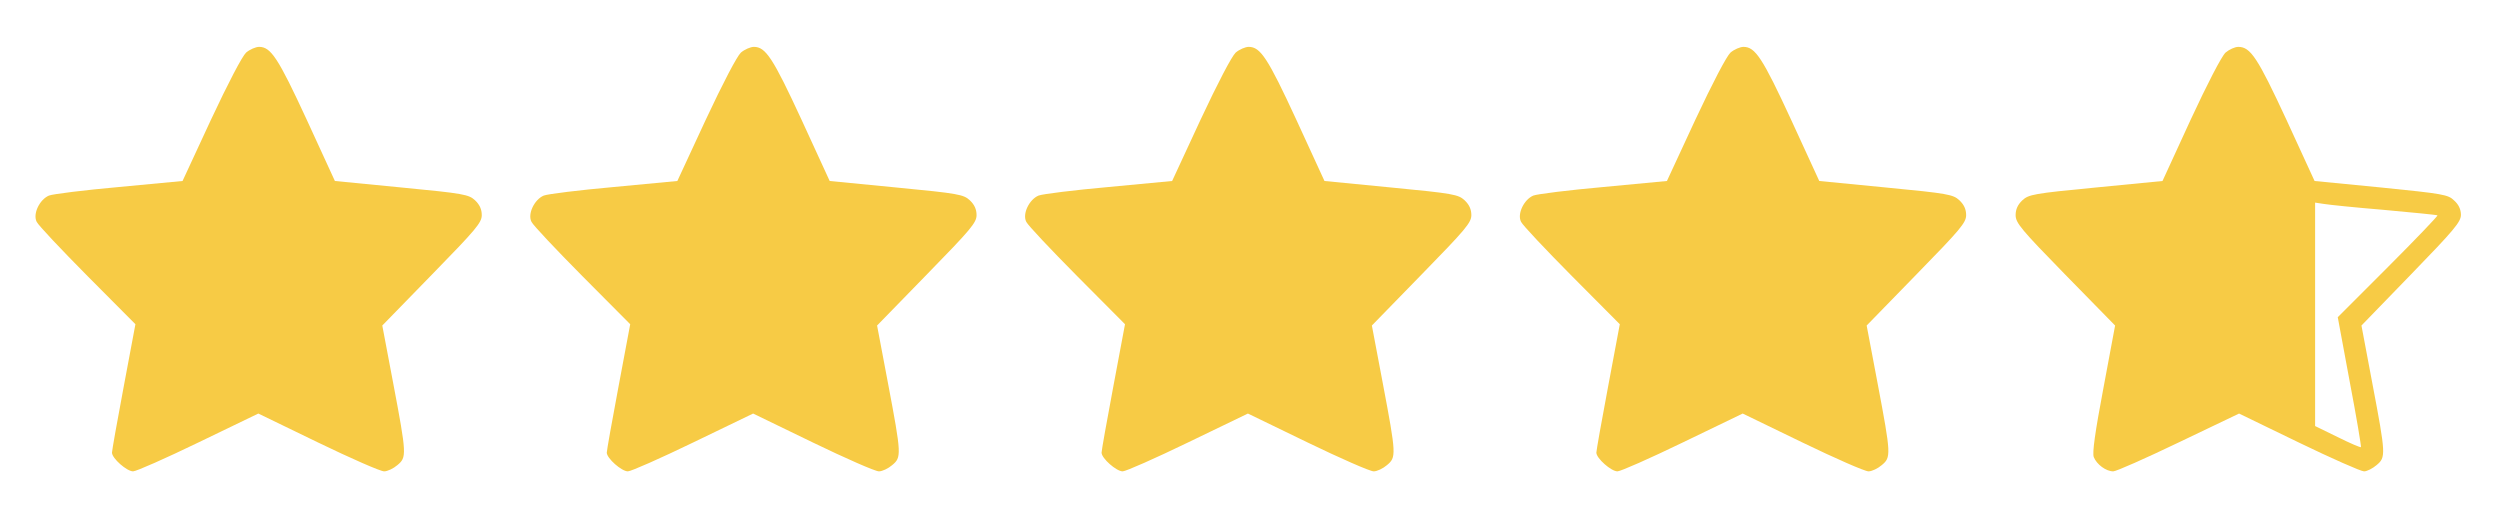
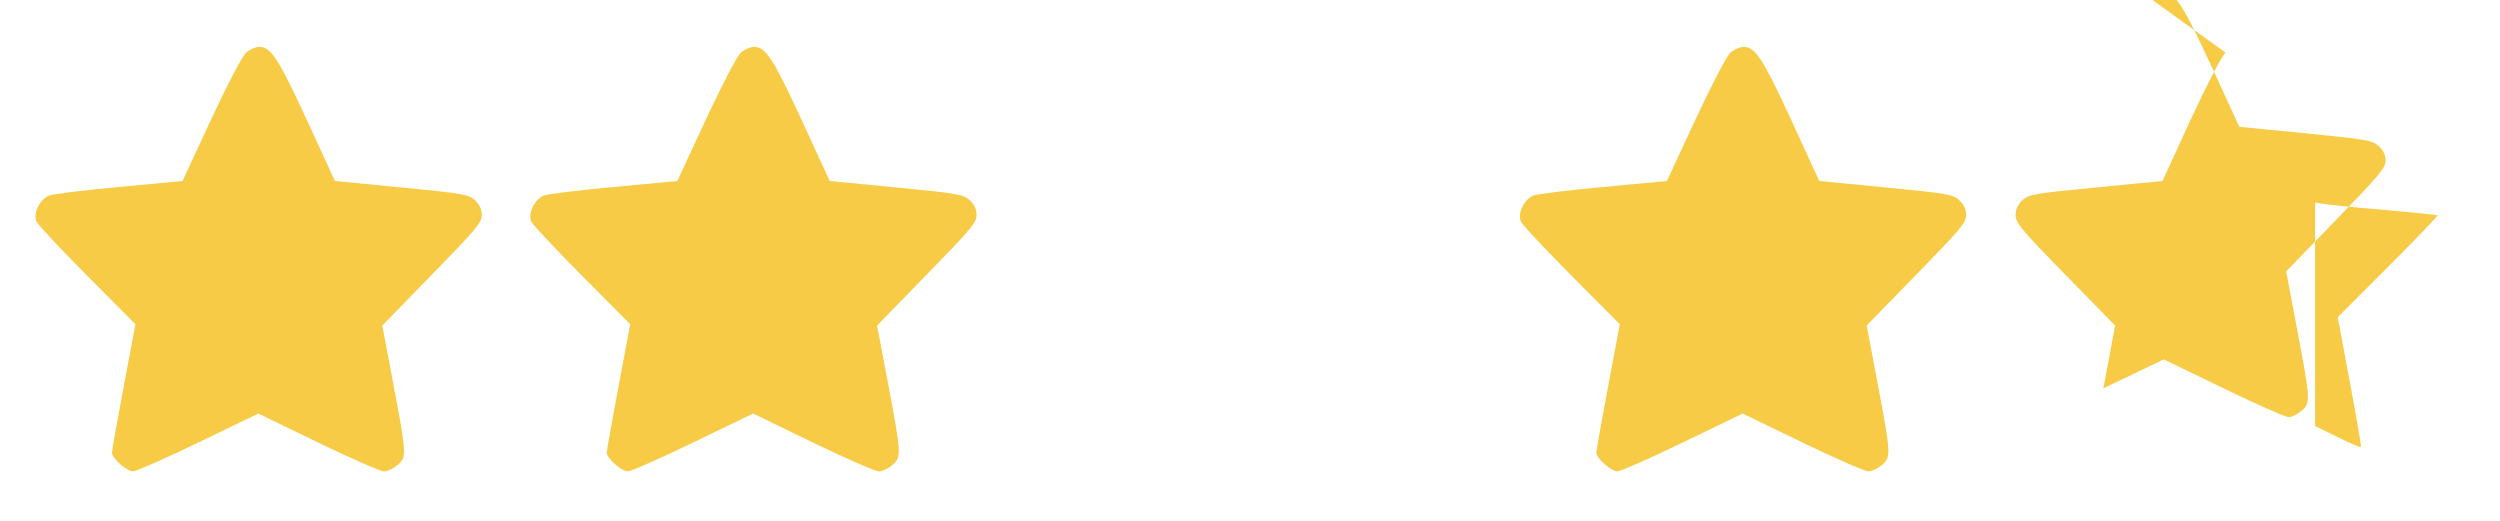
<svg xmlns="http://www.w3.org/2000/svg" version="1.0" width="960pt" height="200pt" viewBox="0 0 960 200" preserveAspectRatio="xMidYMid meet">
  <g transform="translate(0,200) scale(0.1,-0.1)" fill="#f7cb45" stroke="none">
    <path d="M945 1798 c-15 -14 -68 -115 -135 -258 l-109 -235 -243 -23 c-134 -12 -255 -27 -270 -33 -36 -15 -63 -71 -47 -101 6 -13 94 -106 195 -208 l184 -185 -45 -240 c-25 -132 -45 -246 -45 -253 0 -22 57 -72 81 -72 12 0 125 50 251 111 l230 111 229 -111 c126 -61 240 -111 254 -111 13 0 36 11 51 24 36 30 36 39 -16 314 l-42 222 191 196 c169 173 191 199 191 228 0 22 -8 40 -26 57 -24 22 -42 26 -282 49 l-256 25 -108 235 c-110 238 -138 280 -183 280 -13 0 -36 -10 -50 -22z" />
    <path d="M2845 1798 c-15 -14 -68 -115 -135 -258 l-109 -235 -243 -23 c-134 -12 -255 -27 -270 -33 -36 -15 -63 -71 -47 -101 6 -13 94 -106 195 -208 l184 -185 -45 -240 c-25 -132 -45 -246 -45 -253 0 -22 57 -72 81 -72 12 0 125 50 251 111 l230 111 229 -111 c126 -61 240 -111 254 -111 13 0 36 11 51 24 36 30 36 39 -16 314 l-42 222 191 196 c169 173 191 199 191 228 0 22 -8 40 -26 57 -24 22 -42 26 -282 49 l-256 25 -108 235 c-110 238 -138 280 -183 280 -13 0 -36 -10 -50 -22z" />
-     <path d="M4745 1798 c-15 -14 -68 -115 -135 -258 l-109 -235 -243 -23 c-134 -12 -255 -27 -270 -33 -36 -15 -63 -71 -47 -101 6 -13 94 -106 195 -208 l184 -185 -45 -240 c-25 -132 -45 -246 -45 -253 0 -22 57 -72 81 -72 12 0 125 50 251 111 l230 111 229 -111 c126 -61 240 -111 254 -111 13 0 36 11 51 24 36 30 36 39 -16 314 l-42 222 191 196 c169 173 191 199 191 228 0 22 -8 40 -26 57 -24 22 -42 26 -282 49 l-256 25 -108 235 c-110 238 -138 280 -183 280 -13 0 -36 -10 -50 -22z" />
    <path d="M6645 1798 c-15 -14 -68 -115 -135 -258 l-109 -235 -243 -23 c-134 -12 -255 -27 -270 -33 -36 -15 -63 -71 -47 -101 6 -13 94 -106 195 -208 l184 -185 -45 -240 c-25 -132 -45 -246 -45 -253 0 -22 57 -72 81 -72 12 0 125 50 251 111 l230 111 229 -111 c126 -61 240 -111 254 -111 13 0 36 11 51 24 36 30 36 39 -16 314 l-42 222 191 196 c169 173 191 199 191 228 0 22 -8 40 -26 57 -24 22 -42 26 -282 49 l-256 25 -108 235 c-110 238 -138 280 -183 280 -13 0 -36 -10 -50 -22z" />
-     <path d="M8546 1798 c-15 -14 -70 -120 -134 -258 l-108 -235 -256 -25 c-240 -23 -258 -27 -282 -49 -18 -17 -26 -35 -26 -57 0 -30 21 -55 191 -229 l191 -195 -45 -241 c-32 -169 -43 -248 -37 -264 11 -28 47 -55 75 -55 11 0 124 50 251 111 l232 111 229 -111 c126 -61 239 -111 251 -111 11 0 33 11 48 24 36 30 36 39 -16 313 l-42 223 191 197 c165 170 191 201 191 228 0 21 -9 40 -26 55 -23 23 -43 26 -280 50 l-256 25 -108 235 c-111 239 -138 280 -185 280 -13 0 -35 -10 -49 -22z m609 -604 c110 -10 202 -19 205 -21 2 -2 -83 -91 -190 -198 l-193 -193 46 -248 c26 -136 45 -250 43 -251 -2 -2 -42 15 -90 39 l-86 42 0 429 0 429 33 -5 c17 -3 122 -14 232 -23z" />
+     <path d="M8546 1798 c-15 -14 -70 -120 -134 -258 l-108 -235 -256 -25 c-240 -23 -258 -27 -282 -49 -18 -17 -26 -35 -26 -57 0 -30 21 -55 191 -229 l191 -195 -45 -241 l232 111 229 -111 c126 -61 239 -111 251 -111 11 0 33 11 48 24 36 30 36 39 -16 313 l-42 223 191 197 c165 170 191 201 191 228 0 21 -9 40 -26 55 -23 23 -43 26 -280 50 l-256 25 -108 235 c-111 239 -138 280 -185 280 -13 0 -35 -10 -49 -22z m609 -604 c110 -10 202 -19 205 -21 2 -2 -83 -91 -190 -198 l-193 -193 46 -248 c26 -136 45 -250 43 -251 -2 -2 -42 15 -90 39 l-86 42 0 429 0 429 33 -5 c17 -3 122 -14 232 -23z" />
  </g>
</svg>